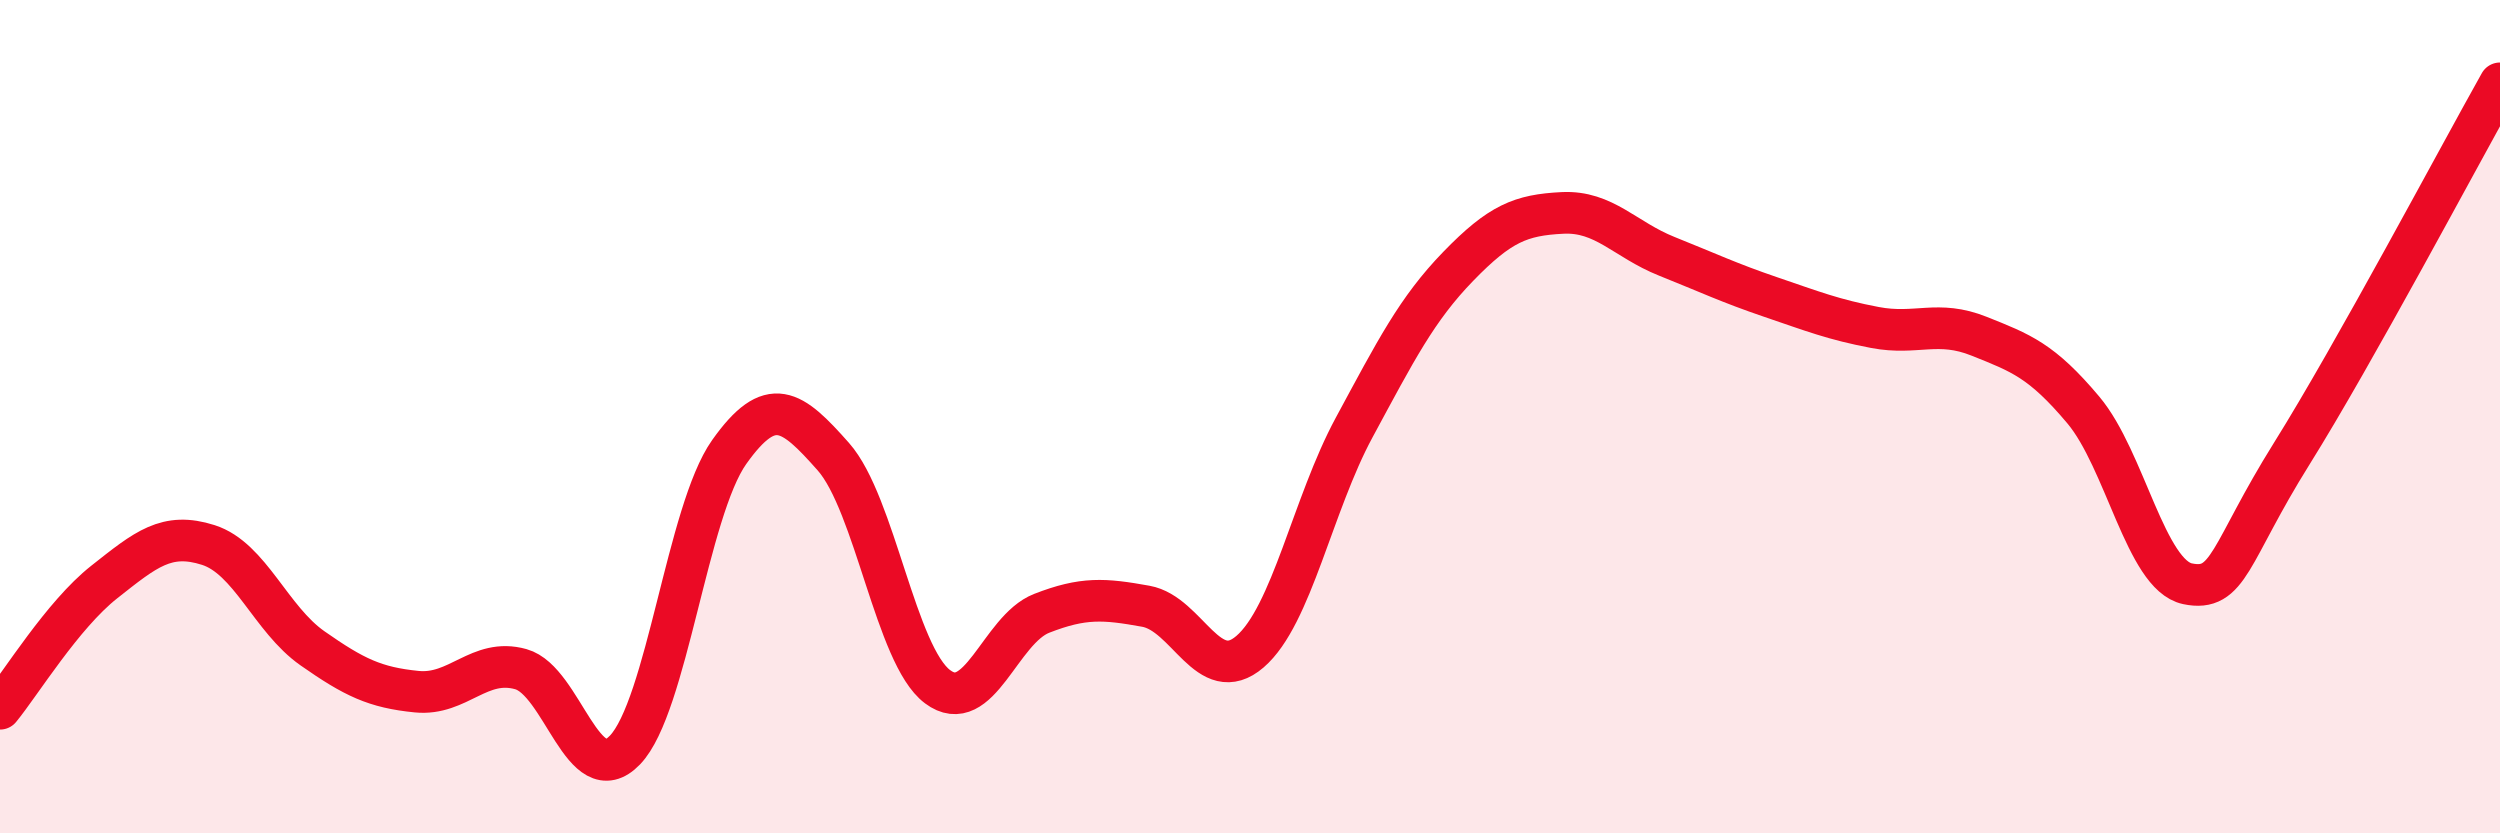
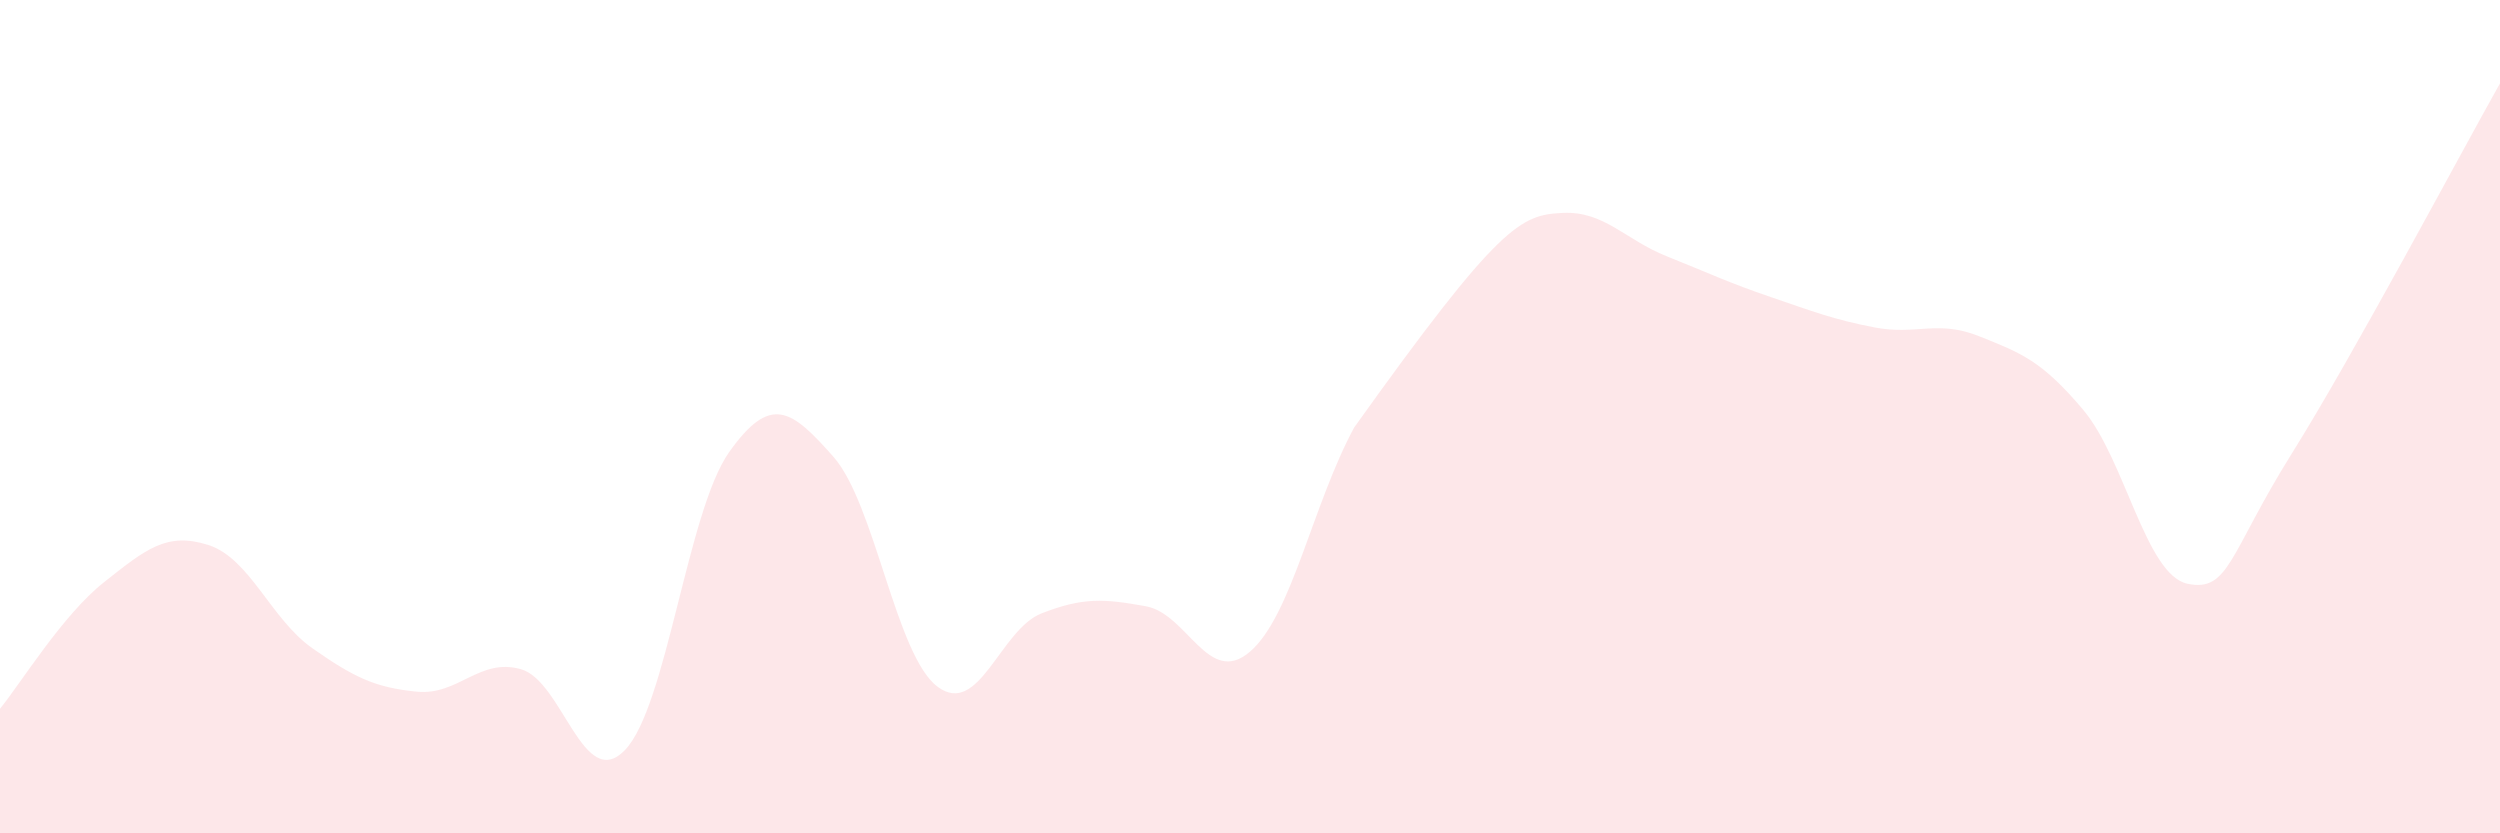
<svg xmlns="http://www.w3.org/2000/svg" width="60" height="20" viewBox="0 0 60 20">
-   <path d="M 0,17.01 C 0.5,16.4 1.5,14.76 2.5,13.97 C 3.5,13.18 4,12.76 5,13.08 C 6,13.4 6.5,14.86 7.5,15.56 C 8.5,16.26 9,16.5 10,16.6 C 11,16.7 11.5,15.78 12.5,16.06 C 13.5,16.34 14,19.04 15,18 C 16,16.96 16.5,12.26 17.5,10.85 C 18.5,9.44 19,9.83 20,10.96 C 21,12.09 21.5,15.73 22.5,16.48 C 23.5,17.23 24,15.11 25,14.72 C 26,14.33 26.5,14.37 27.5,14.55 C 28.5,14.73 29,16.5 30,15.64 C 31,14.78 31.5,12.11 32.5,10.26 C 33.5,8.41 34,7.42 35,6.39 C 36,5.36 36.5,5.16 37.5,5.11 C 38.5,5.06 39,5.75 40,6.15 C 41,6.55 41.5,6.79 42.5,7.13 C 43.5,7.47 44,7.67 45,7.86 C 46,8.05 46.5,7.67 47.5,8.07 C 48.5,8.47 49,8.65 50,9.84 C 51,11.03 51.5,13.8 52.5,14.01 C 53.5,14.22 53.5,13.29 55,10.89 C 56.5,8.49 59,3.78 60,2L60 20L0 20Z" fill="#EB0A25" opacity="0.1" stroke-linecap="round" stroke-linejoin="round" />
-   <path d="M 0,17.01 C 0.5,16.4 1.5,14.76 2.5,13.97 C 3.5,13.18 4,12.76 5,13.08 C 6,13.4 6.5,14.86 7.5,15.56 C 8.5,16.26 9,16.5 10,16.6 C 11,16.7 11.5,15.78 12.5,16.06 C 13.5,16.34 14,19.04 15,18 C 16,16.96 16.5,12.26 17.5,10.85 C 18.5,9.44 19,9.83 20,10.96 C 21,12.09 21.5,15.73 22.5,16.48 C 23.5,17.23 24,15.11 25,14.72 C 26,14.33 26.5,14.37 27.5,14.55 C 28.5,14.73 29,16.5 30,15.64 C 31,14.78 31.5,12.11 32.5,10.26 C 33.5,8.41 34,7.42 35,6.39 C 36,5.36 36.5,5.16 37.5,5.11 C 38.5,5.06 39,5.75 40,6.15 C 41,6.55 41.5,6.79 42.5,7.13 C 43.5,7.47 44,7.67 45,7.86 C 46,8.05 46.5,7.67 47.5,8.07 C 48.5,8.47 49,8.65 50,9.84 C 51,11.03 51.5,13.8 52.5,14.01 C 53.5,14.22 53.5,13.29 55,10.89 C 56.5,8.49 59,3.78 60,2" stroke="#EB0A25" stroke-width="1" fill="none" stroke-linecap="round" stroke-linejoin="round" />
+   <path d="M 0,17.01 C 0.5,16.4 1.5,14.76 2.5,13.97 C 3.5,13.18 4,12.76 5,13.08 C 6,13.4 6.5,14.86 7.5,15.56 C 8.5,16.26 9,16.5 10,16.6 C 11,16.7 11.5,15.78 12.5,16.06 C 13.5,16.34 14,19.04 15,18 C 16,16.96 16.5,12.26 17.5,10.85 C 18.5,9.44 19,9.83 20,10.96 C 21,12.09 21.5,15.73 22.5,16.48 C 23.5,17.23 24,15.11 25,14.72 C 26,14.33 26.5,14.37 27.5,14.55 C 28.5,14.73 29,16.5 30,15.64 C 31,14.78 31.5,12.11 32.5,10.26 C 36,5.36 36.5,5.16 37.5,5.11 C 38.5,5.06 39,5.75 40,6.15 C 41,6.55 41.5,6.79 42.5,7.13 C 43.5,7.47 44,7.67 45,7.86 C 46,8.05 46.5,7.67 47.5,8.07 C 48.5,8.47 49,8.65 50,9.84 C 51,11.03 51.5,13.8 52.5,14.01 C 53.5,14.22 53.5,13.29 55,10.89 C 56.5,8.49 59,3.78 60,2L60 20L0 20Z" fill="#EB0A25" opacity="0.1" stroke-linecap="round" stroke-linejoin="round" />
</svg>